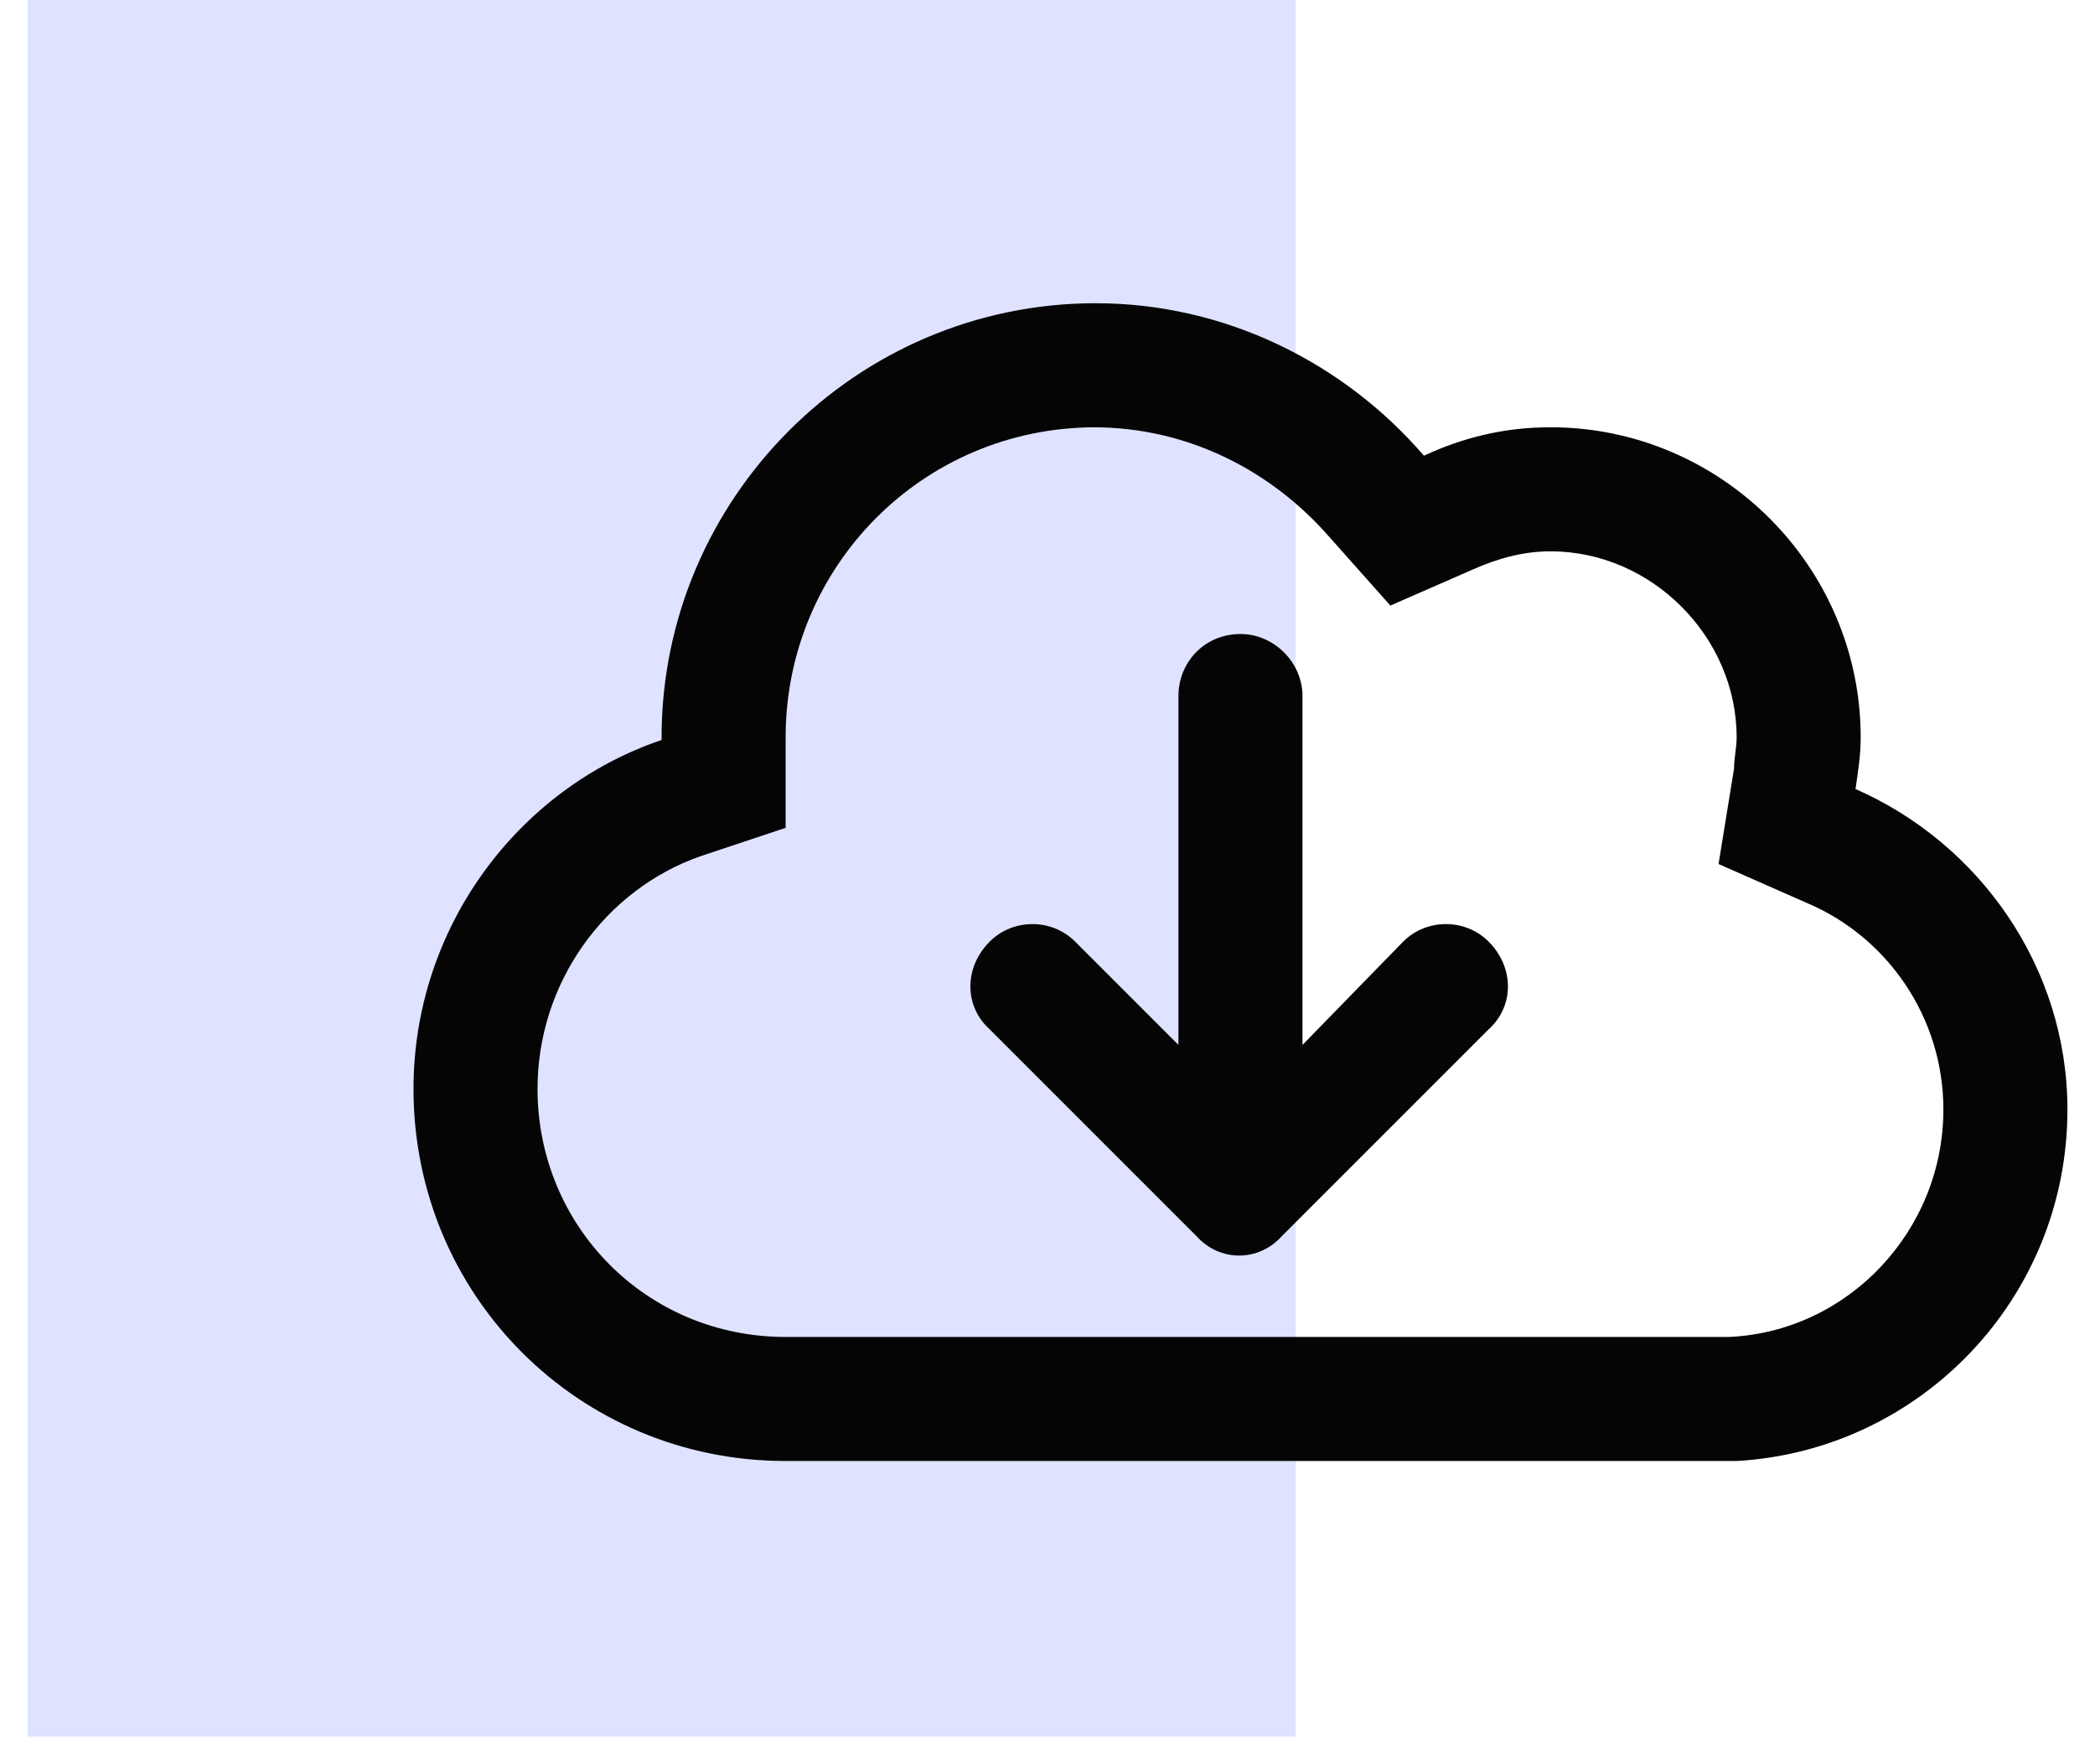
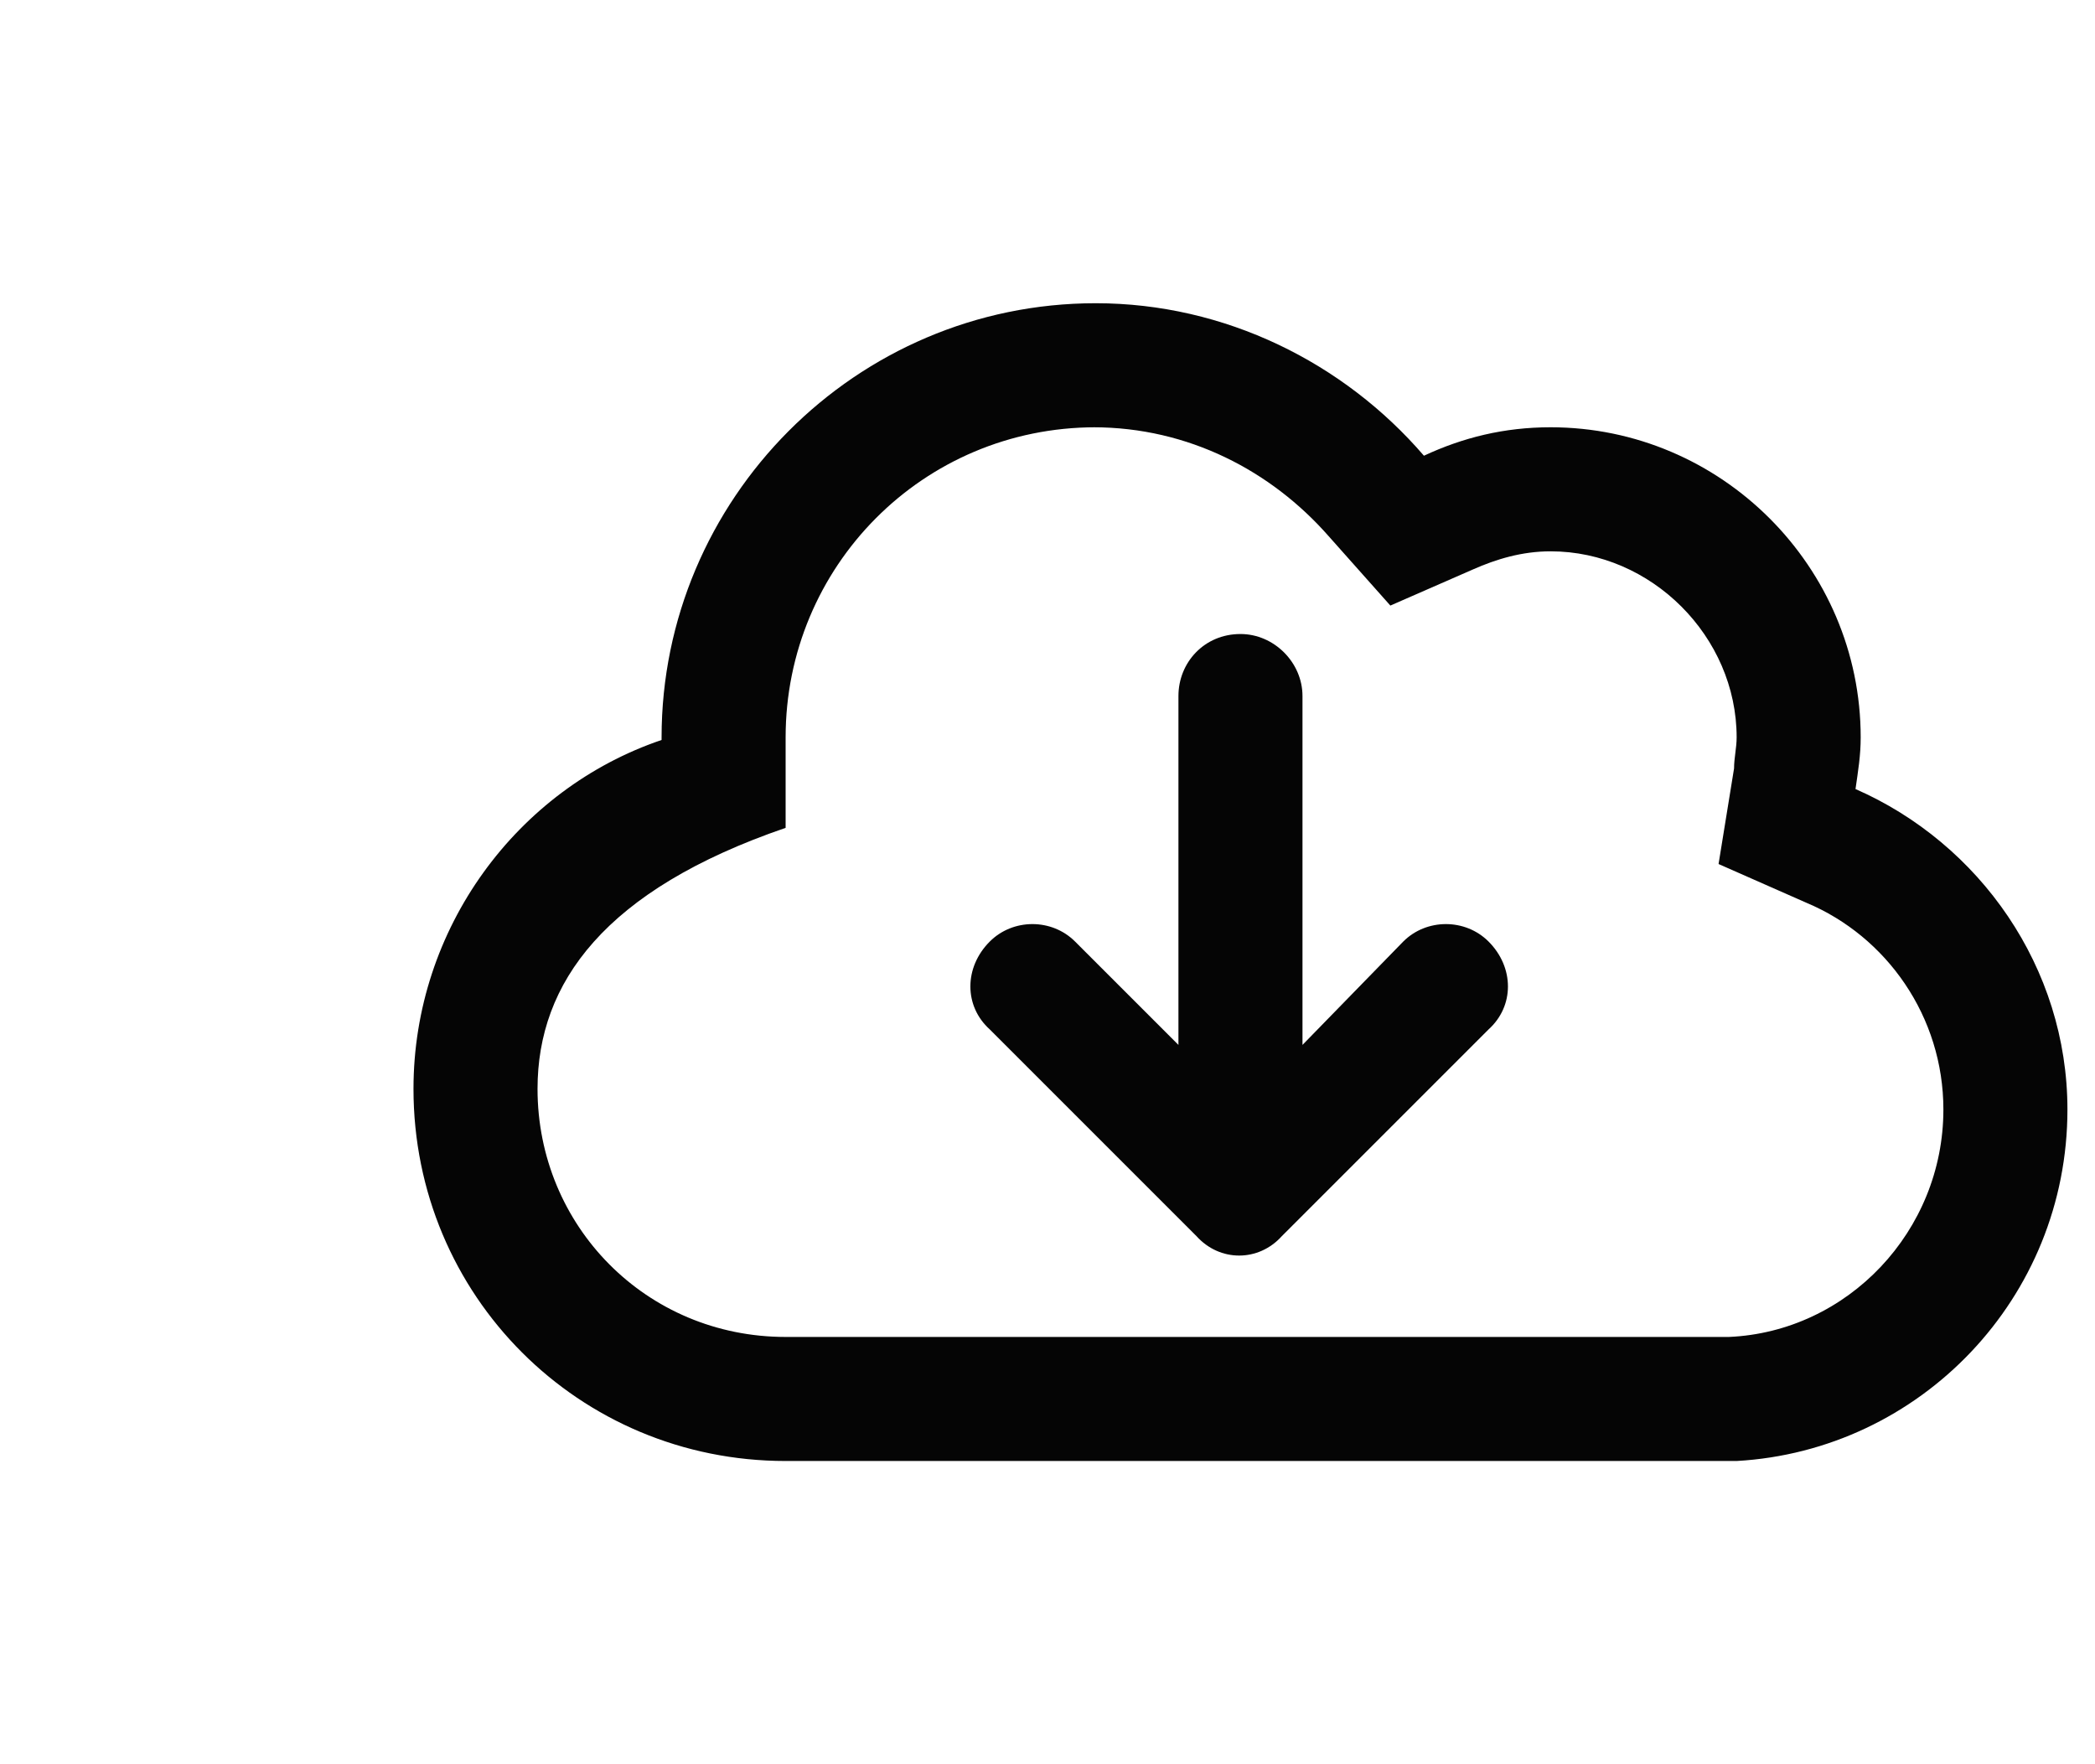
<svg xmlns="http://www.w3.org/2000/svg" width="38" height="32" viewBox="0 0 38 32" fill="none">
-   <rect width="31.5" height="23" transform="matrix(0 -1 -1 0 23.5 31.5)" fill="#DFE3FF" />
-   <path d="M17.953 18.672C17.484 18.25 17.484 17.547 17.953 17.078C18.375 16.656 19.078 16.656 19.5 17.078L21.375 18.953V12.625C21.375 12.016 21.844 11.5 22.5 11.5C23.109 11.5 23.625 12.016 23.625 12.625V18.953L25.453 17.078C25.875 16.656 26.578 16.656 27 17.078C27.469 17.547 27.469 18.25 27 18.672L23.25 22.422C22.828 22.891 22.125 22.891 21.703 22.422L17.953 18.672ZM14.25 26.5C10.5 26.5 7.5 23.5 7.5 19.75C7.5 16.844 9.375 14.312 12 13.422V13.375C12 9.062 15.516 5.5 19.875 5.5C22.219 5.5 24.375 6.578 25.828 8.266C26.531 7.938 27.281 7.75 28.125 7.75C31.219 7.75 33.75 10.281 33.75 13.375C33.75 13.703 33.703 13.984 33.656 14.312C35.906 15.297 37.5 17.547 37.5 20.125C37.5 23.547 34.828 26.312 31.5 26.5H14.25ZM19.875 7.75C16.734 7.75 14.25 10.281 14.25 13.375V15.016L12.703 15.531C10.969 16.141 9.75 17.828 9.75 19.75C9.75 22.234 11.719 24.25 14.25 24.25H31.219H31.359C33.516 24.156 35.25 22.328 35.25 20.125C35.25 18.438 34.219 16.984 32.766 16.375L31.172 15.672L31.453 13.938C31.453 13.75 31.5 13.562 31.5 13.375C31.5 11.547 29.953 10 28.125 10C27.609 10 27.141 10.141 26.719 10.328L25.219 10.984L24.094 9.719C23.062 8.547 21.562 7.75 19.828 7.75H19.875Z" fill="#050505" />
+   <path d="M17.953 18.672C17.484 18.25 17.484 17.547 17.953 17.078C18.375 16.656 19.078 16.656 19.5 17.078L21.375 18.953V12.625C21.375 12.016 21.844 11.5 22.5 11.5C23.109 11.5 23.625 12.016 23.625 12.625V18.953L25.453 17.078C25.875 16.656 26.578 16.656 27 17.078C27.469 17.547 27.469 18.25 27 18.672L23.25 22.422C22.828 22.891 22.125 22.891 21.703 22.422L17.953 18.672ZM14.25 26.5C10.5 26.5 7.5 23.5 7.5 19.75C7.5 16.844 9.375 14.312 12 13.422V13.375C12 9.062 15.516 5.5 19.875 5.5C22.219 5.5 24.375 6.578 25.828 8.266C26.531 7.938 27.281 7.75 28.125 7.75C31.219 7.75 33.75 10.281 33.75 13.375C33.75 13.703 33.703 13.984 33.656 14.312C35.906 15.297 37.5 17.547 37.5 20.125C37.5 23.547 34.828 26.312 31.5 26.5H14.25ZM19.875 7.75C16.734 7.75 14.25 10.281 14.25 13.375V15.016C10.969 16.141 9.75 17.828 9.75 19.75C9.75 22.234 11.719 24.25 14.25 24.25H31.219H31.359C33.516 24.156 35.25 22.328 35.25 20.125C35.25 18.438 34.219 16.984 32.766 16.375L31.172 15.672L31.453 13.938C31.453 13.75 31.5 13.562 31.5 13.375C31.5 11.547 29.953 10 28.125 10C27.609 10 27.141 10.141 26.719 10.328L25.219 10.984L24.094 9.719C23.062 8.547 21.562 7.75 19.828 7.75H19.875Z" fill="#050505" />
</svg>